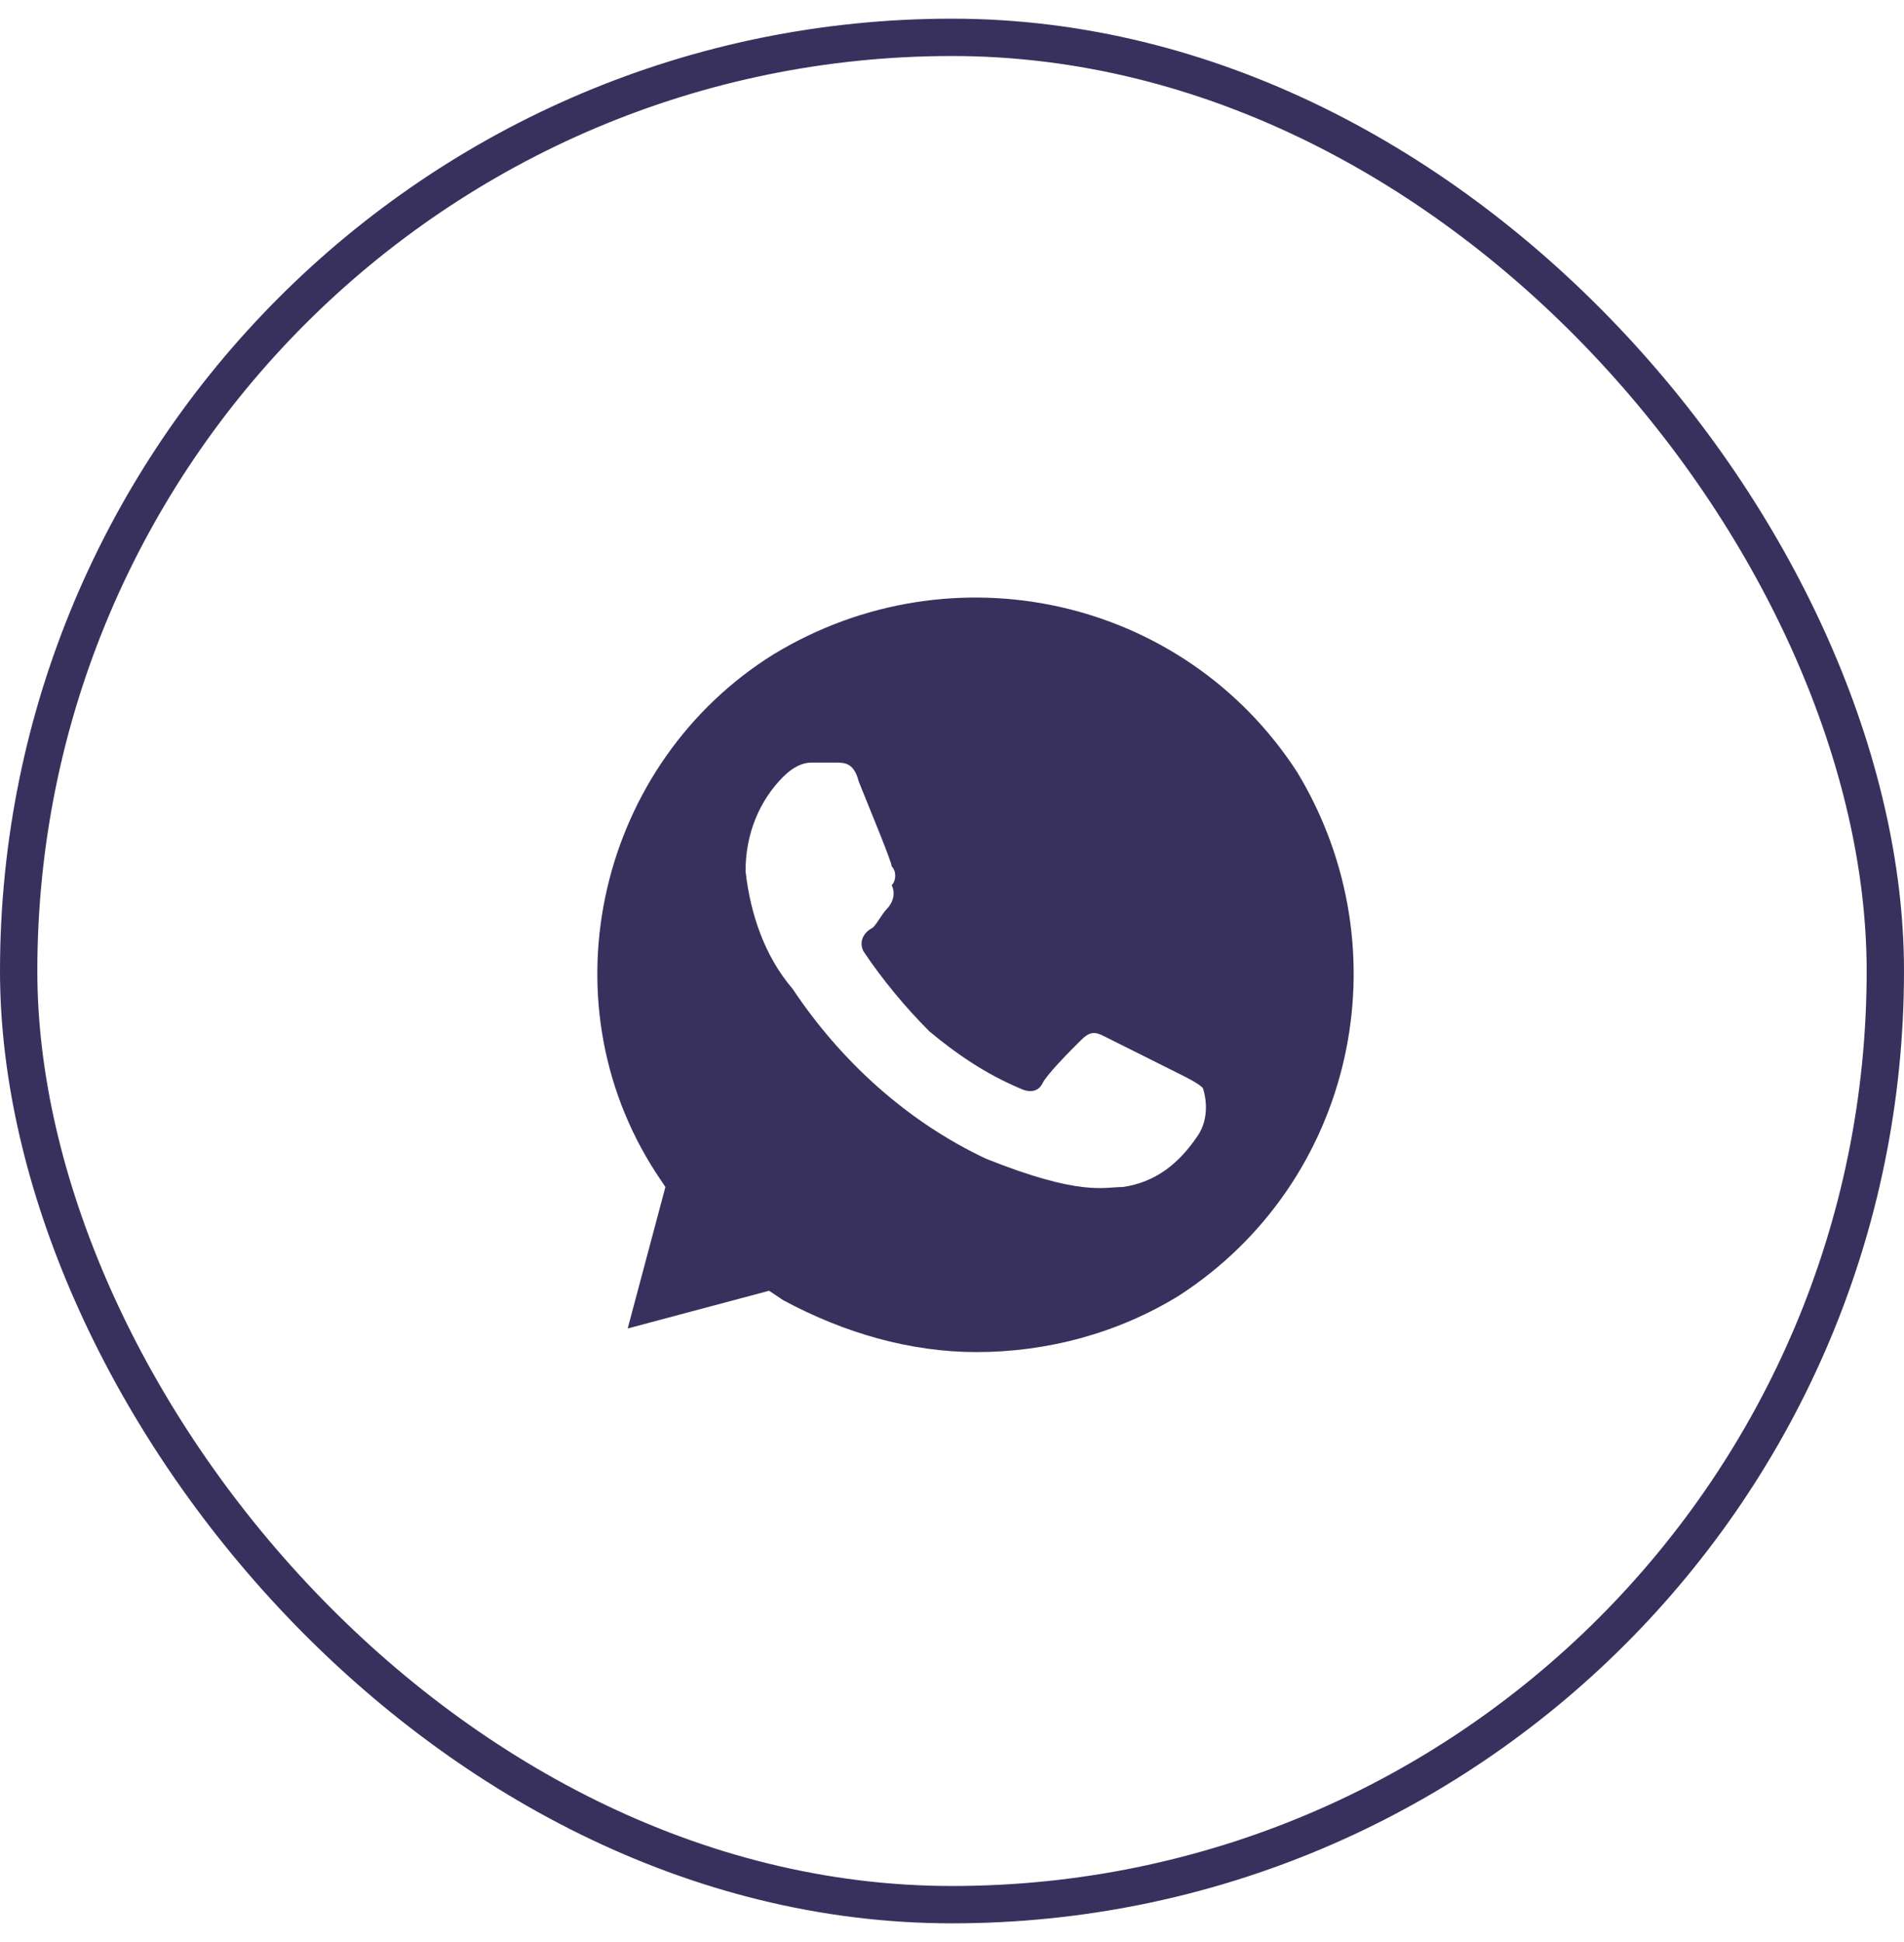
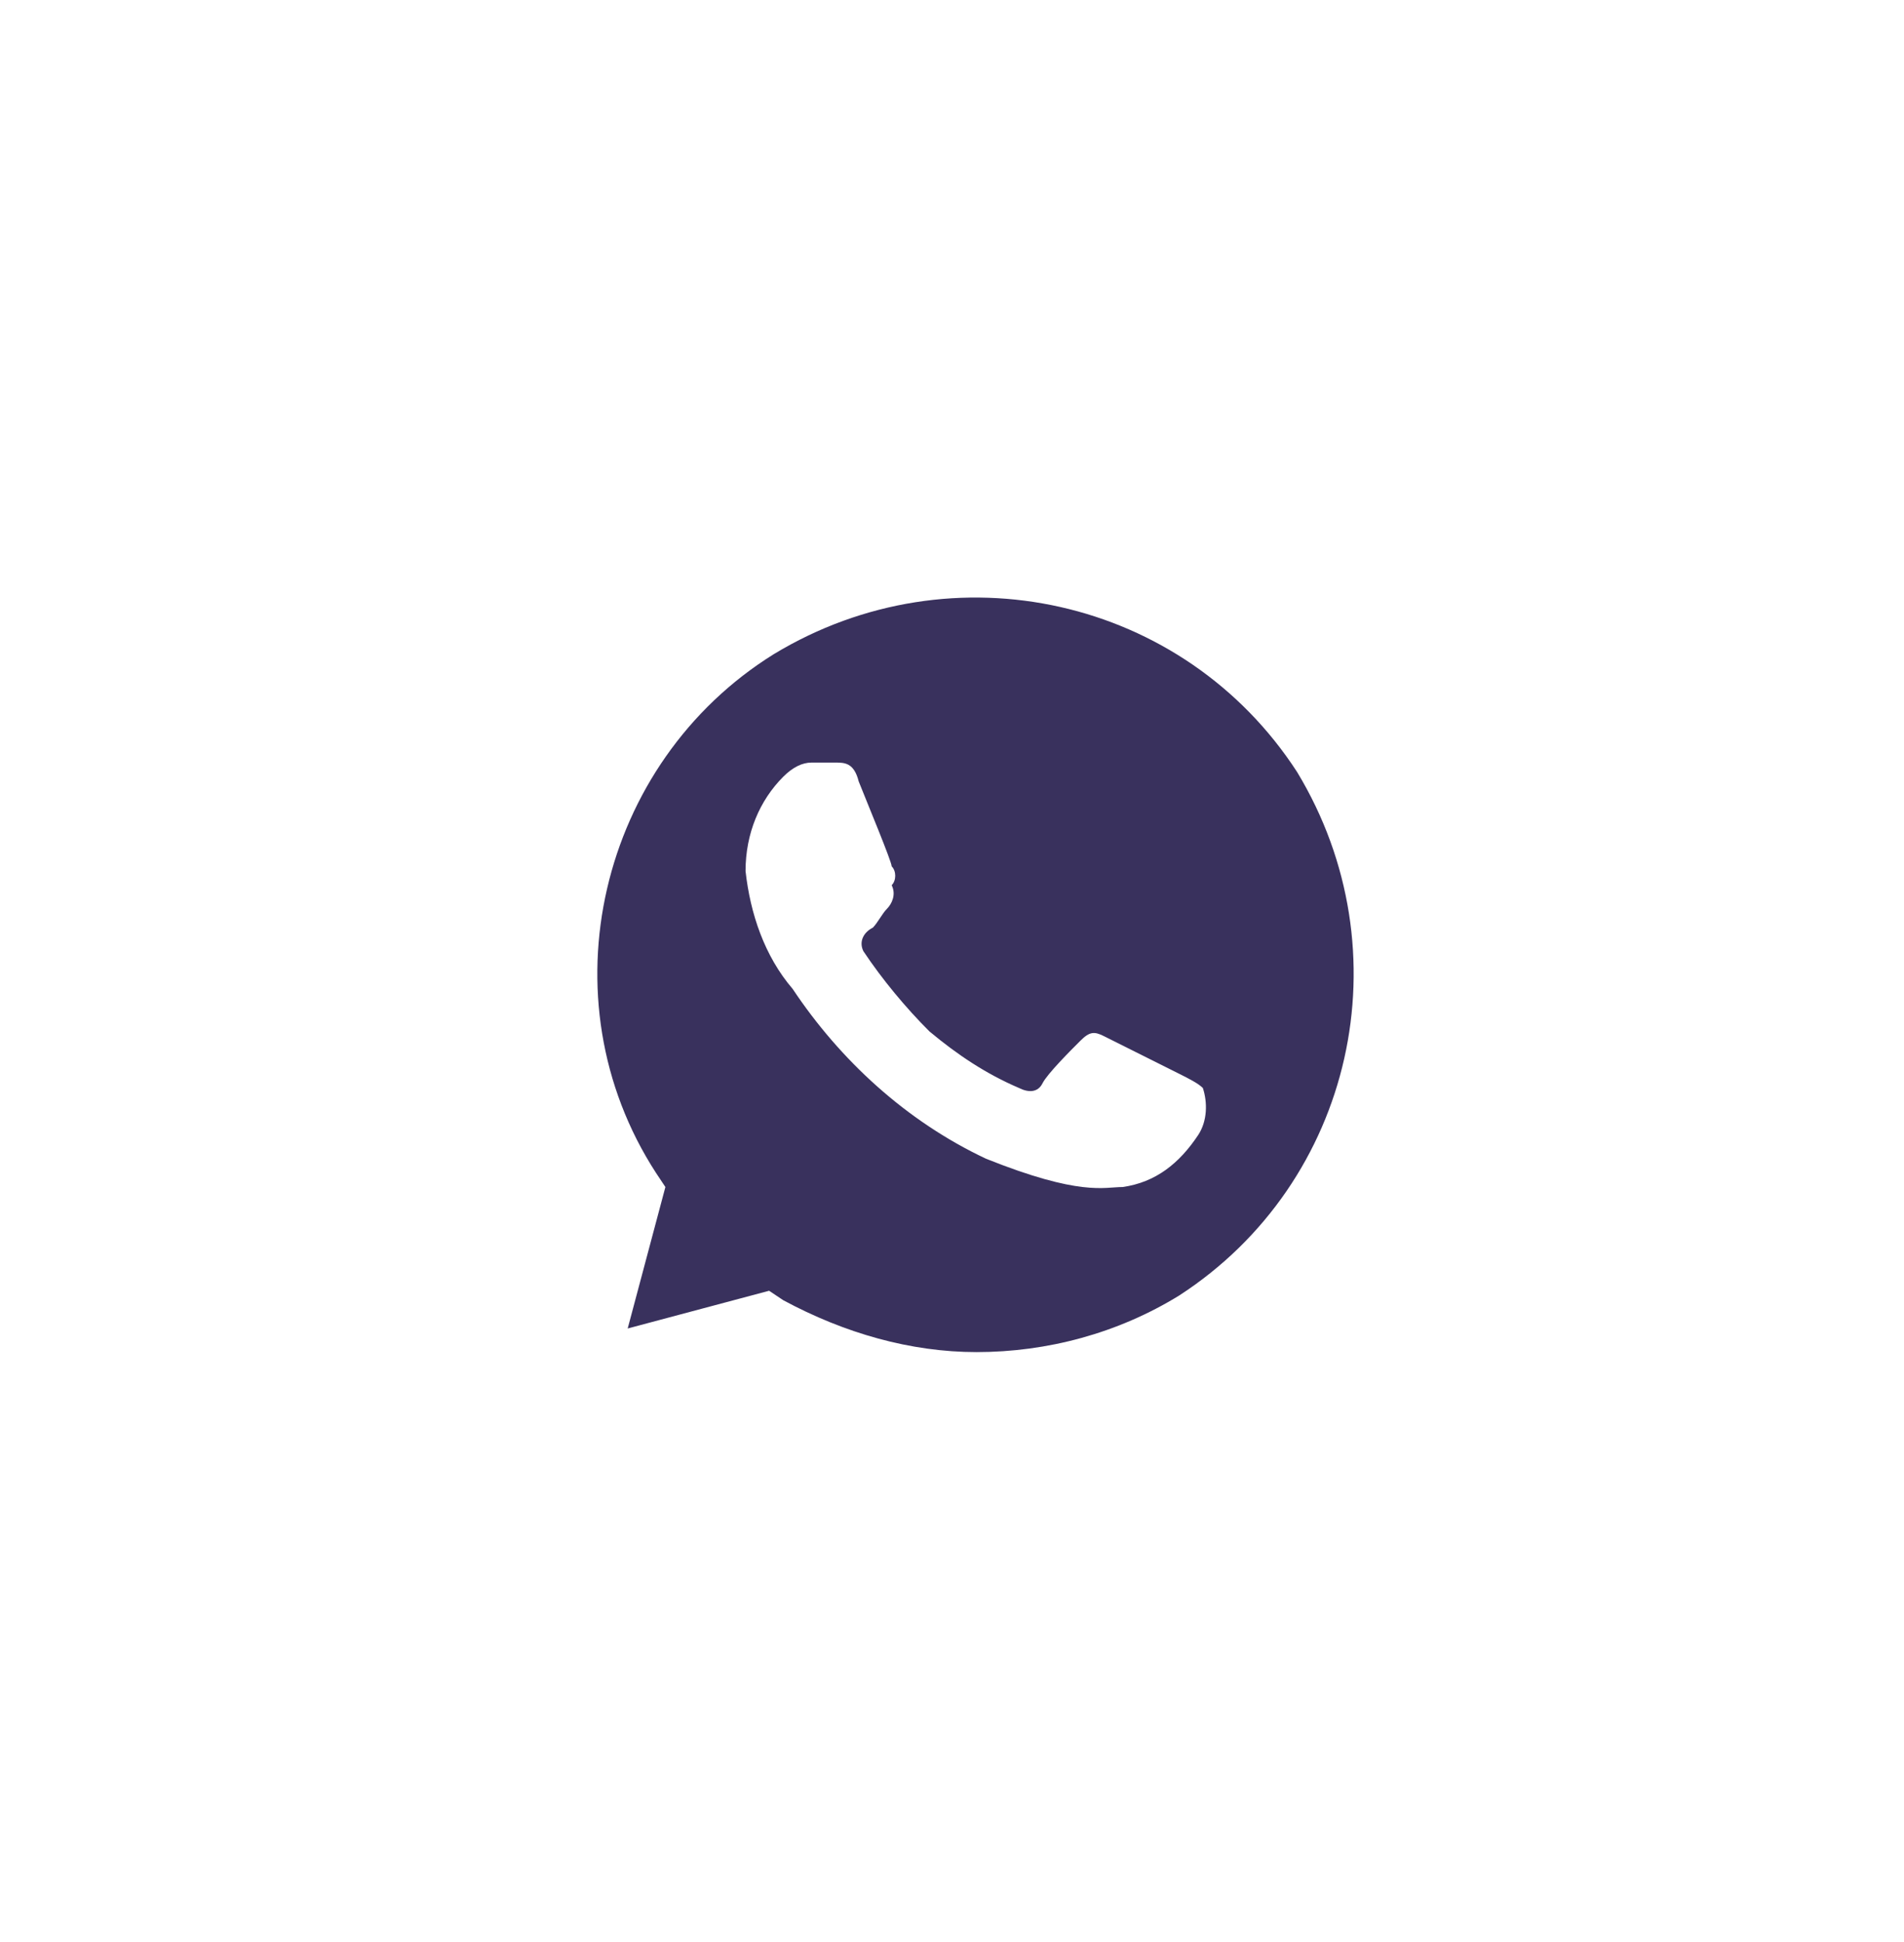
<svg xmlns="http://www.w3.org/2000/svg" width="51" height="52" viewBox="0 0 51 52" fill="none">
-   <rect x="0.5" y="1" width="50" height="50" rx="25" stroke="#39315D" />
  <path d="M34.744 20.672C31.713 16 25.526 14.611 20.728 17.515C16.056 20.419 14.54 26.733 17.571 31.405L17.823 31.784L16.813 35.572L20.601 34.562L20.98 34.815C22.622 35.699 24.39 36.204 26.157 36.204C28.052 36.204 29.946 35.699 31.587 34.688C36.259 31.658 37.648 25.47 34.744 20.672ZM32.092 30.395C31.587 31.153 30.956 31.658 30.072 31.784C29.567 31.784 28.936 32.037 26.41 31.026C24.263 30.016 22.495 28.375 21.233 26.481C20.475 25.597 20.096 24.46 19.97 23.324C19.97 22.314 20.349 21.43 20.98 20.798C21.233 20.546 21.485 20.419 21.738 20.419H22.369C22.622 20.419 22.874 20.419 23.001 20.924C23.253 21.556 23.884 23.071 23.884 23.197C24.011 23.324 24.011 23.576 23.884 23.703C24.011 23.955 23.884 24.208 23.758 24.334C23.632 24.46 23.506 24.713 23.38 24.839C23.127 24.965 23.001 25.218 23.127 25.47C23.632 26.228 24.263 26.986 24.895 27.617C25.652 28.248 26.41 28.753 27.294 29.132C27.547 29.259 27.799 29.259 27.925 29.006C28.052 28.753 28.683 28.122 28.936 27.87C29.188 27.617 29.314 27.617 29.567 27.743L31.587 28.753C31.84 28.88 32.092 29.006 32.219 29.132C32.345 29.511 32.345 30.016 32.092 30.395Z" fill="#39315D" />
</svg>